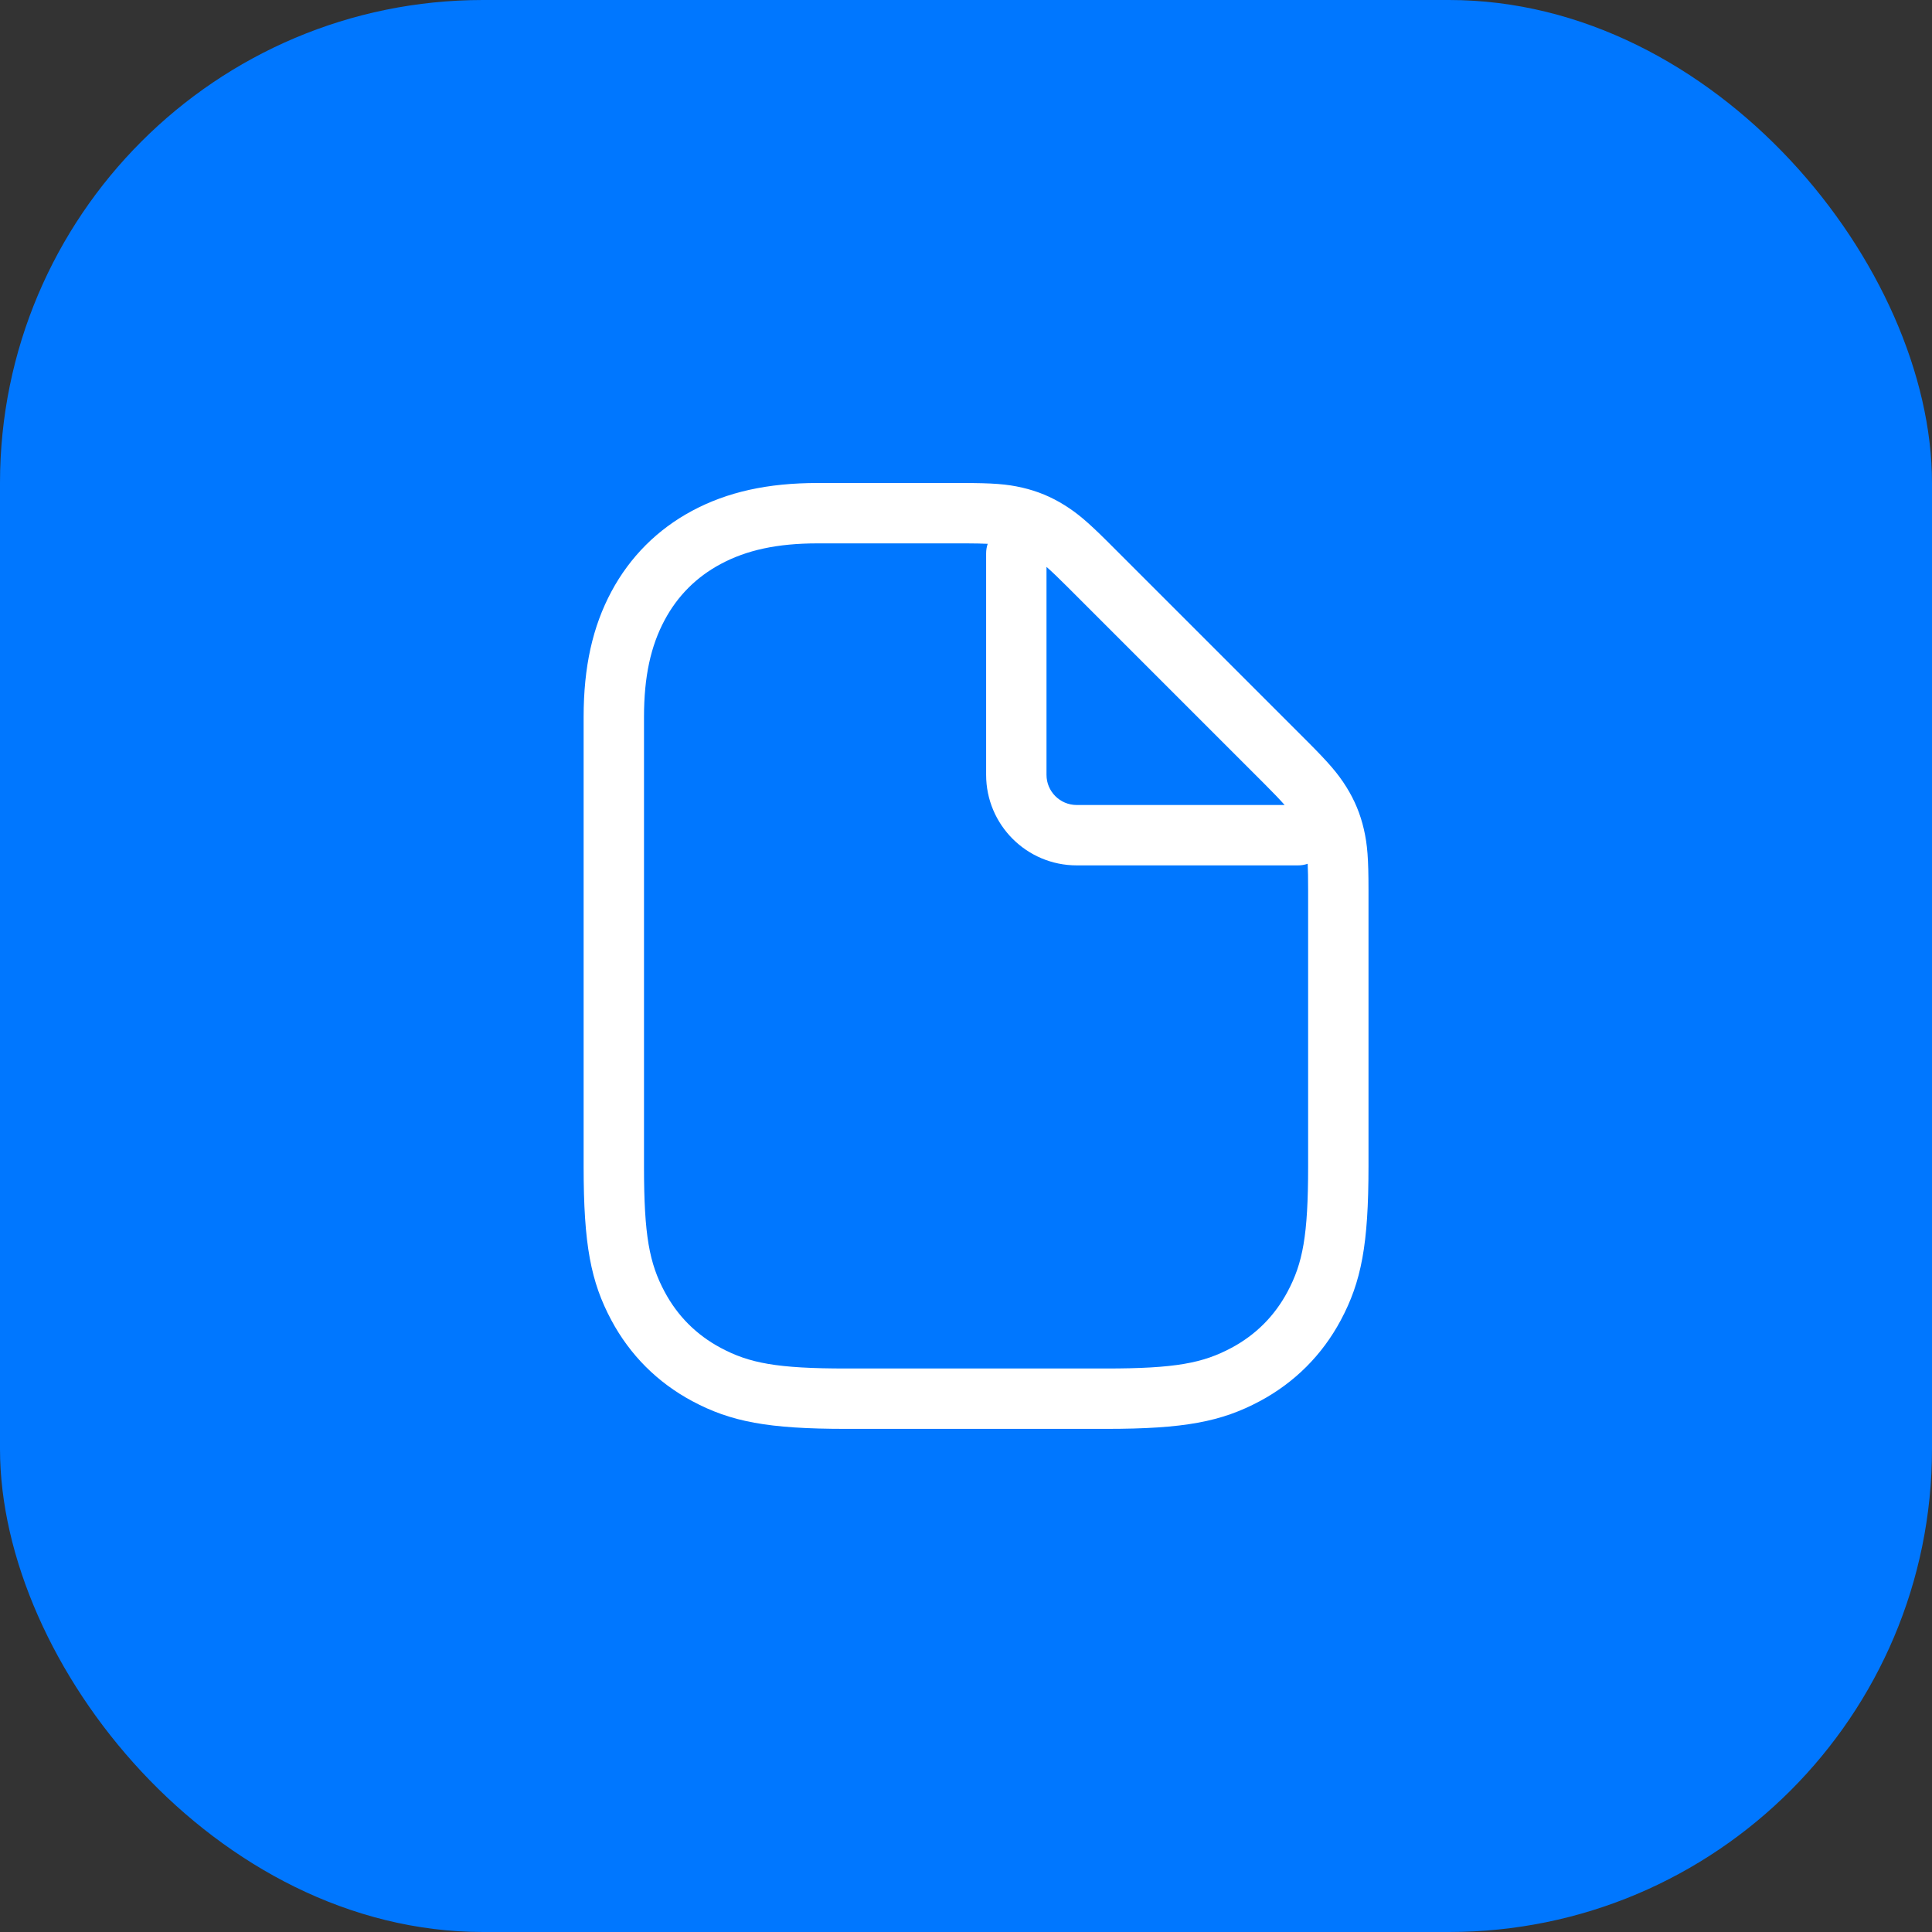
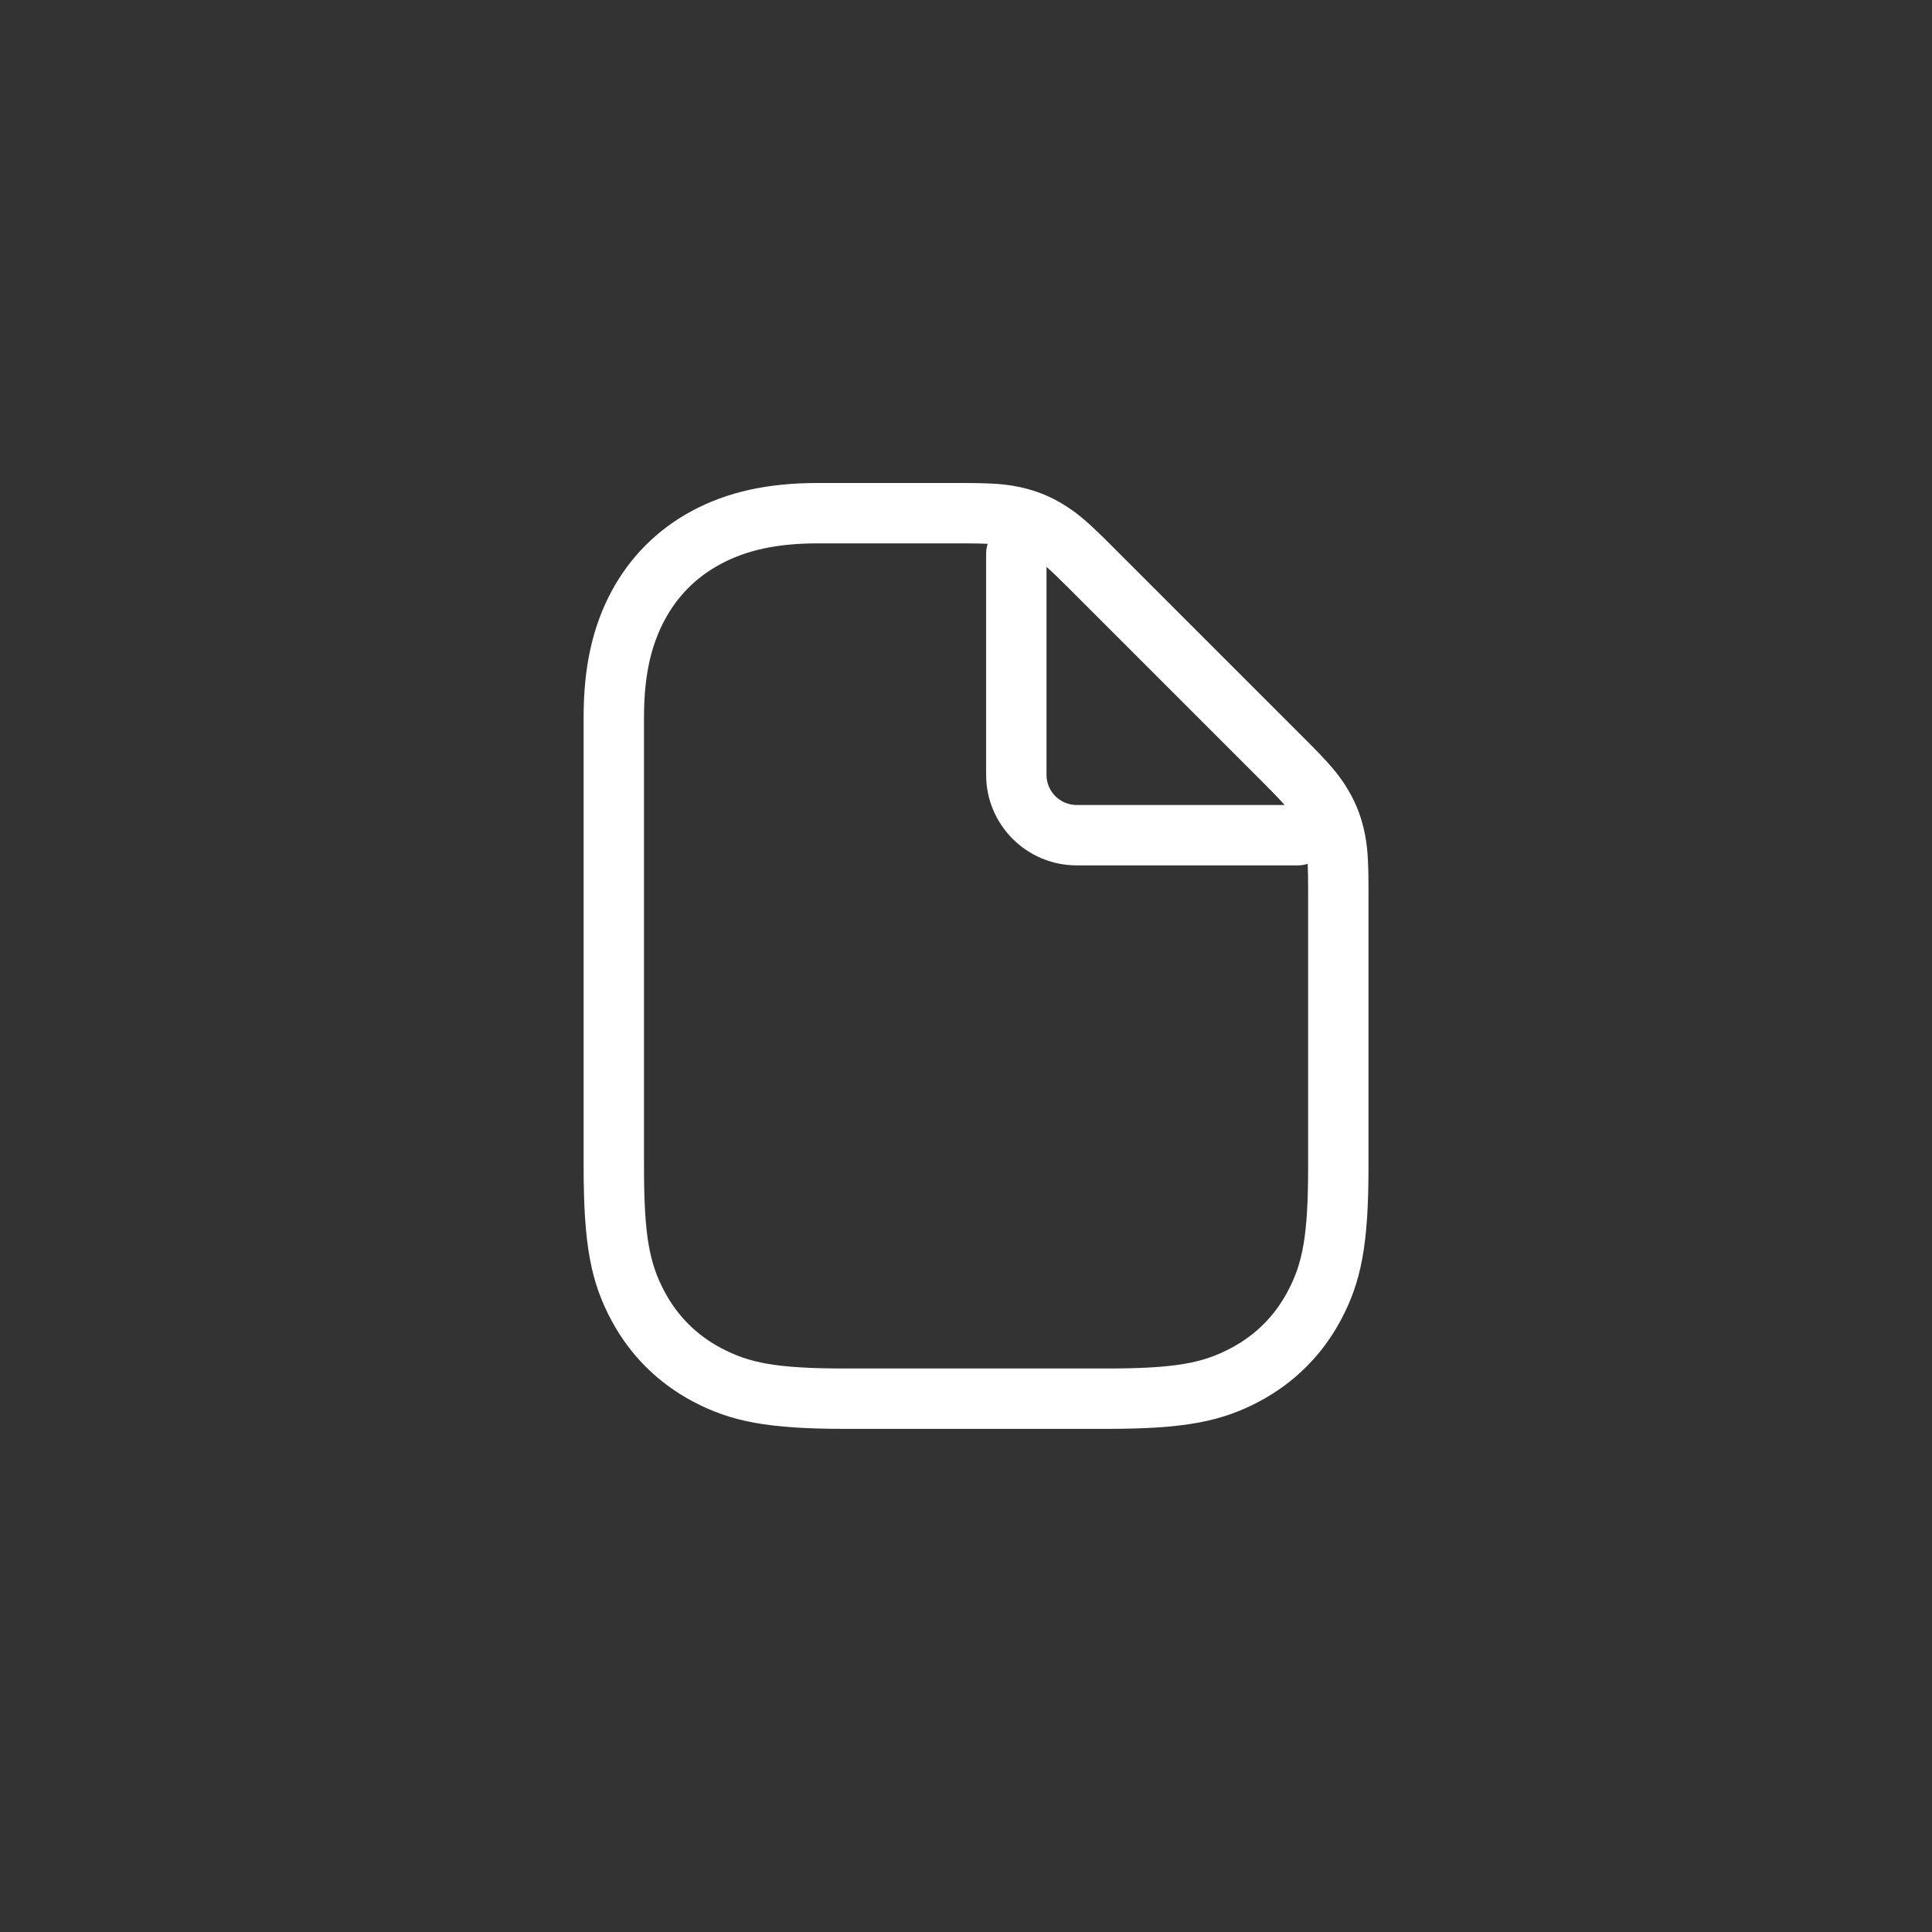
<svg xmlns="http://www.w3.org/2000/svg" width="96" height="96" viewBox="0 0 96 96" fill="none">
  <rect x="0" y="0" width="96" height="96" fill="#333333" stroke="none" />
-   <rect width="96" height="96" rx="24" fill="#0077FF" />
  <path d="M50.798 24.231C51.555 24.406 52.235 24.688 52.893 25.099C53.525 25.494 54.022 25.91 54.989 26.869L64.932 36.811C66.034 37.913 66.48 38.433 66.901 39.107C67.312 39.765 67.594 40.445 67.769 41.202C67.947 41.976 68 42.659 68 44.218V57.962C68 61.847 67.644 63.689 66.621 65.603C65.696 67.331 64.331 68.696 62.603 69.621C60.689 70.644 58.847 71 54.962 71H42.038C38.153 71 36.311 70.644 34.397 69.621C32.669 68.696 31.304 67.331 30.379 65.603C29.356 63.689 29 61.847 29 57.962V35.632C29 33.141 29.445 31.143 30.379 29.397C31.304 27.669 32.669 26.304 34.397 25.379C36.143 24.445 38.141 24 40.632 24H47.782C49.341 24 50.024 24.053 50.798 24.231ZM48.026 27L40.632 27C38.61 27 37.097 27.337 35.812 28.025C34.606 28.669 33.669 29.606 33.025 30.812C32.337 32.097 32 33.61 32 35.632V57.962C32 61.394 32.266 62.769 33.025 64.188C33.669 65.394 34.606 66.331 35.812 66.975C37.231 67.734 38.606 68 42.038 68H54.962C58.394 68 59.769 67.734 61.188 66.975C62.394 66.331 63.331 65.394 63.975 64.188C64.734 62.769 65 61.394 65 57.962V44.218C65 43.657 64.994 43.245 64.978 42.92C64.828 42.973 64.667 43 64.5 43H53.5C51.015 43 49 40.985 49 38.5V27.5C49 27.333 49.027 27.172 49.078 27.022C48.803 27.009 48.465 27.002 48.026 27ZM52 28.168L52 38.5C52 39.328 52.672 40 53.5 40L63.833 40.001C63.601 39.736 63.285 39.406 62.811 38.932L53.068 29.189C52.594 28.716 52.265 28.399 52 28.168Z" fill="white" />
</svg>